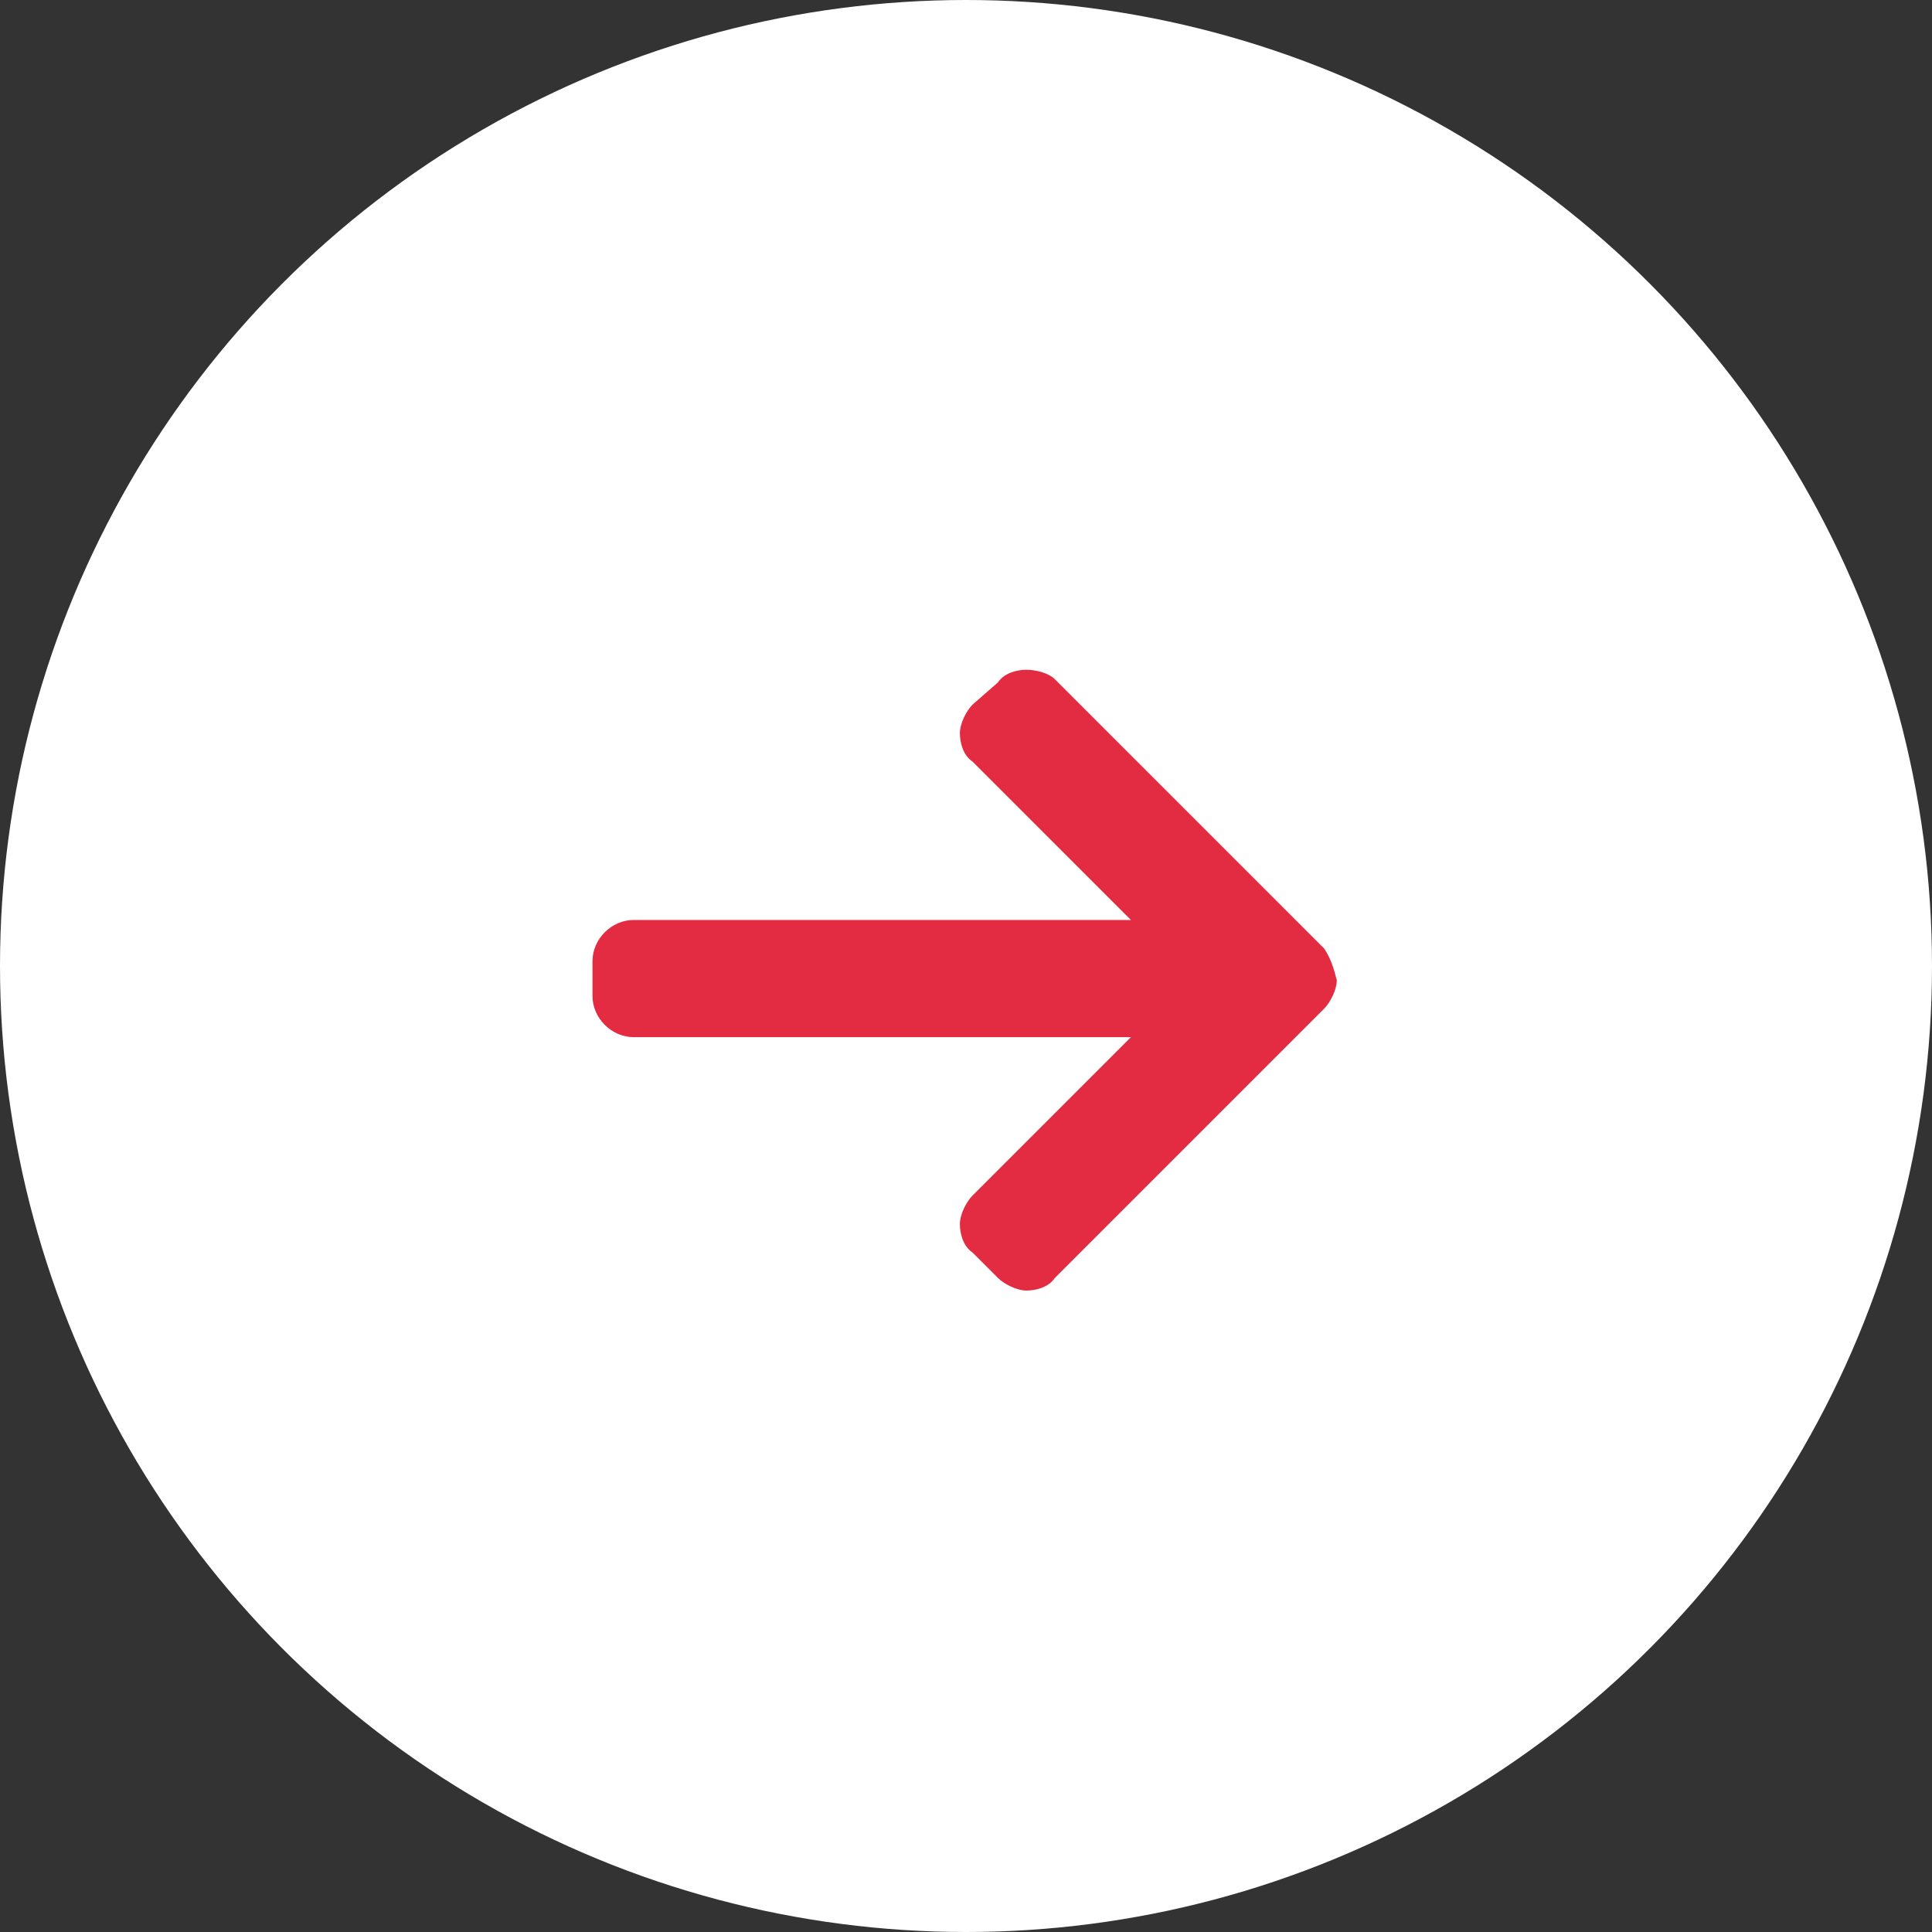
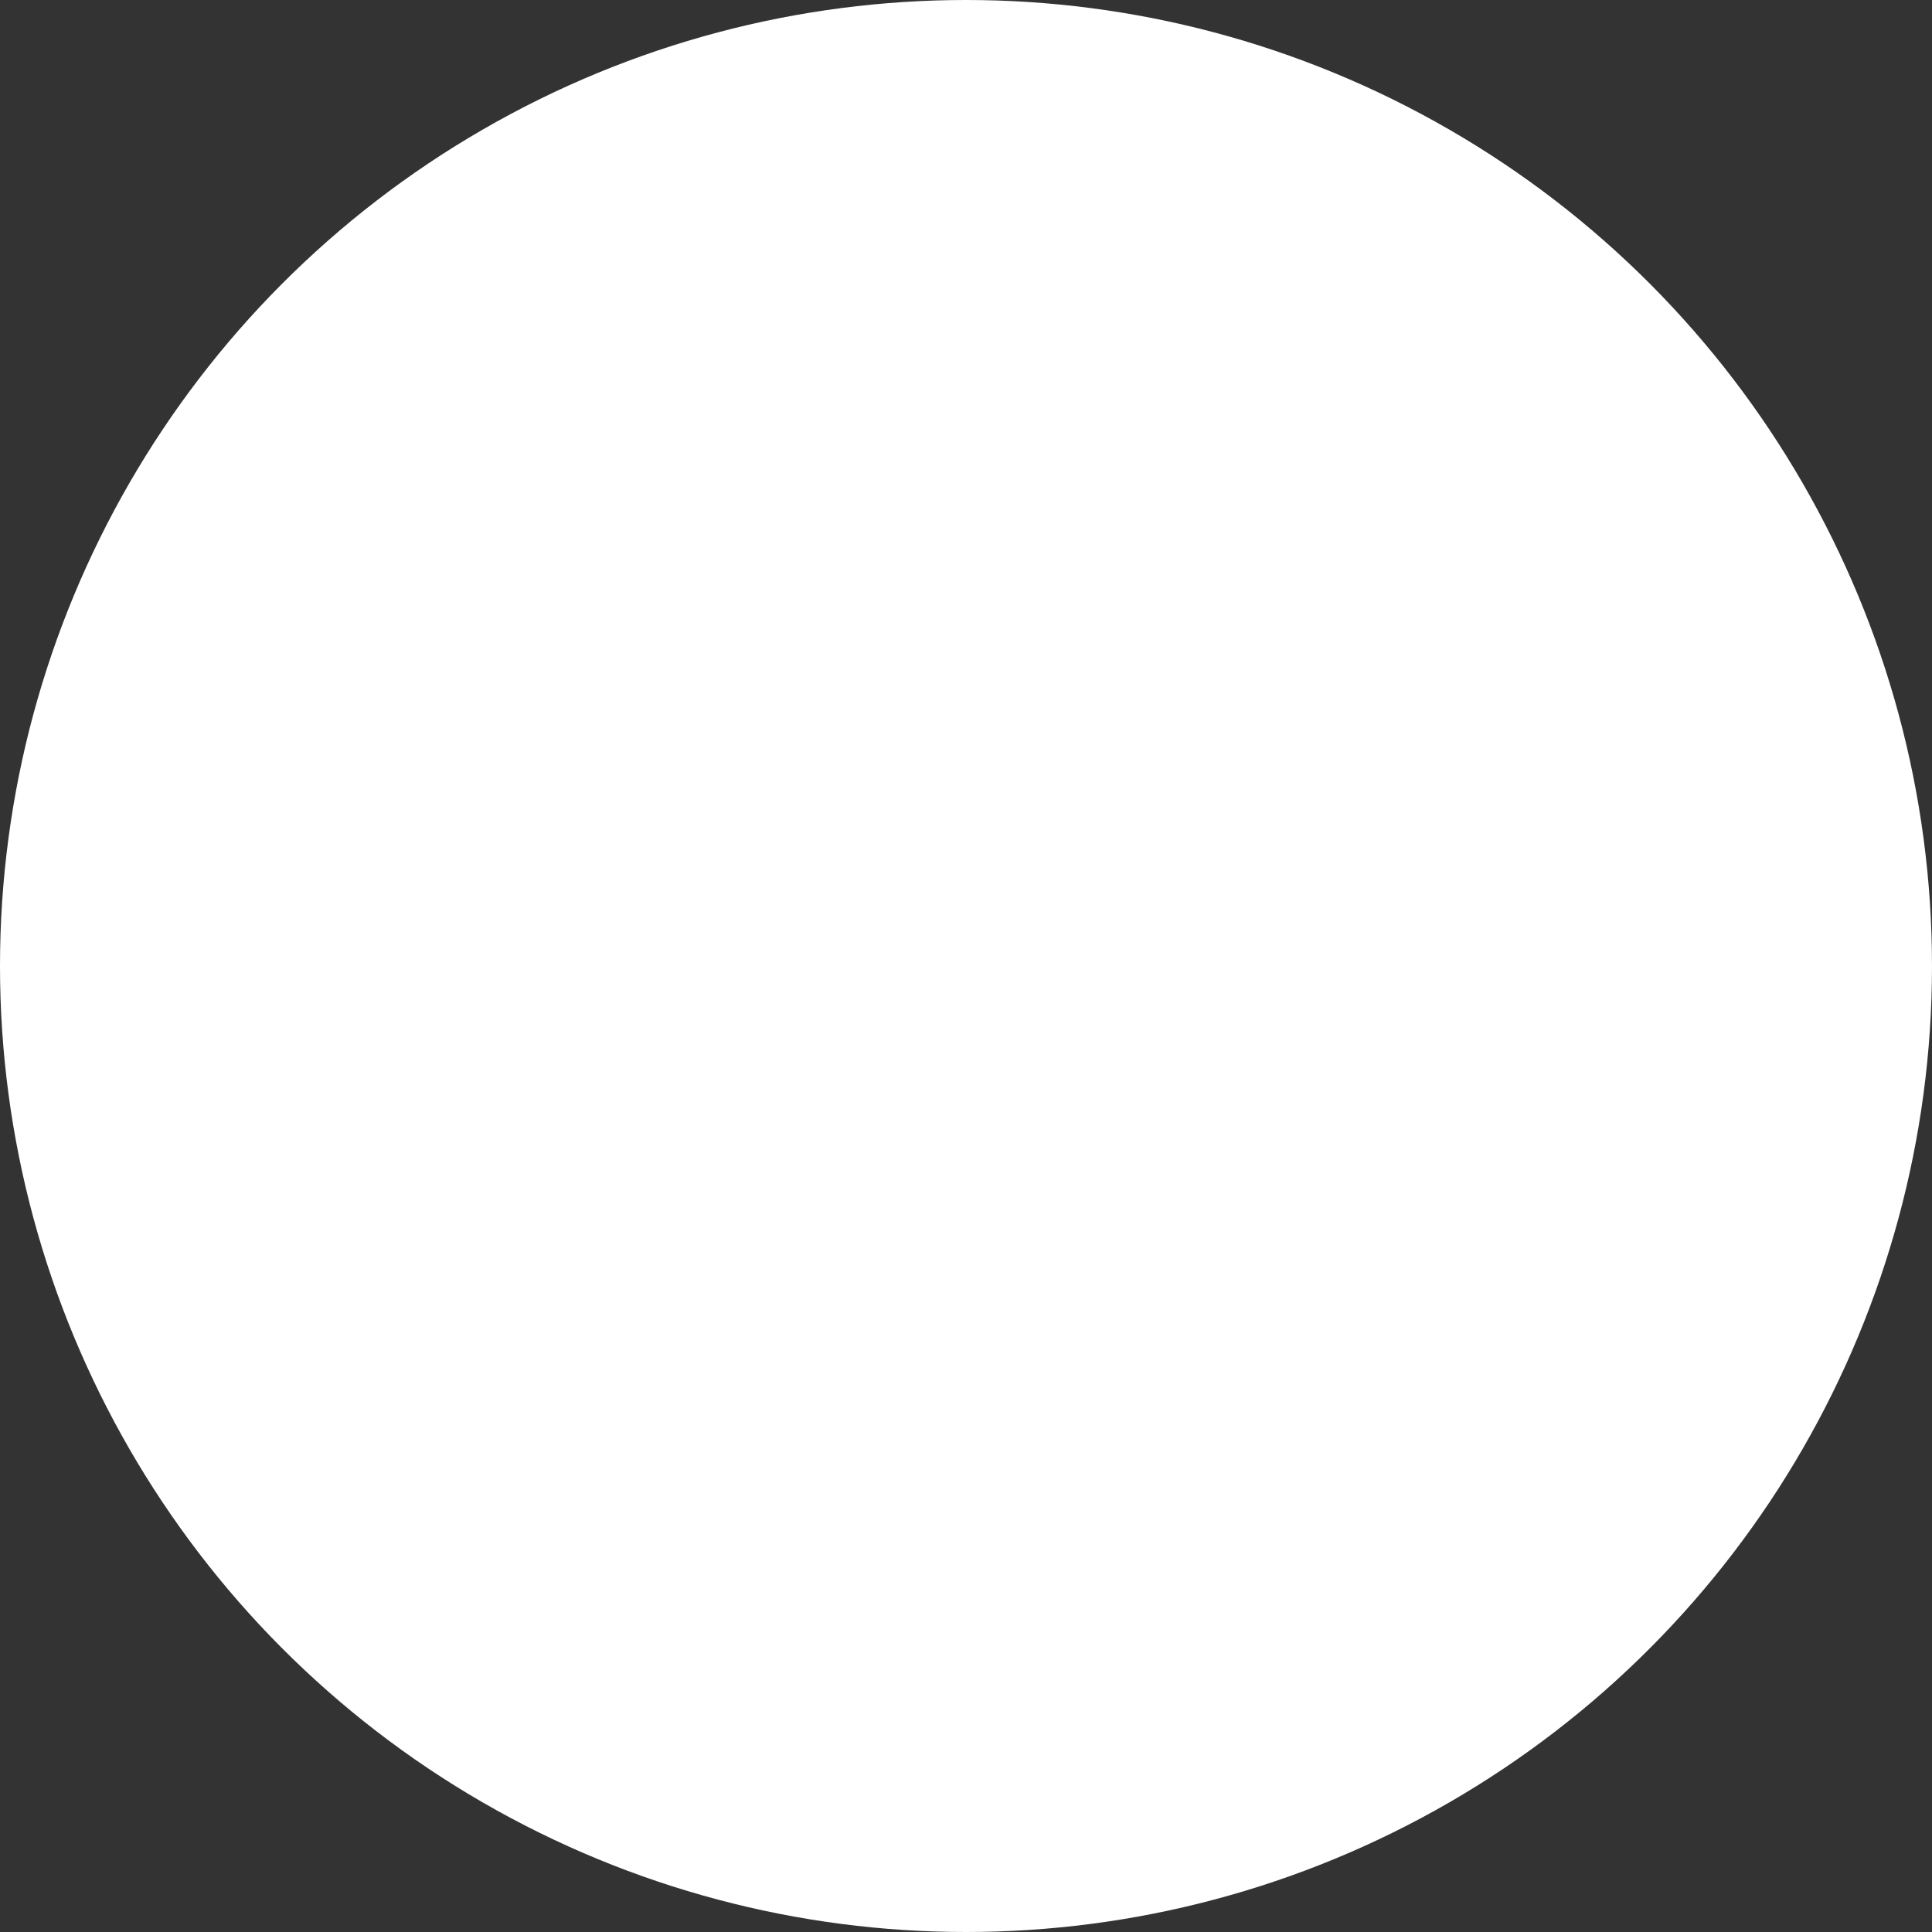
<svg xmlns="http://www.w3.org/2000/svg" version="1.1" id="Layer_1" x="0px" y="0px" viewBox="0 0 61 61" style="enable-background:new 0 0 61 61;" xml:space="preserve">
  <rect x="0" y="0" width="61" height="61" fill="#333333" stroke="none" />
  <style type="text/css">
	.st0{fill:#FFFFFF;}
	.st1{fill:#E32C42;}
</style>
  <g id="Group_43" transform="translate(-569 -1118)">
    <circle id="Ellipse_16" class="st0" cx="599.5" cy="1148.5" r="30.5" />
    <g id="Group_42" transform="translate(587.707 1139.147)">
      <g id="Group_39" transform="translate(0)">
-         <path id="Path_44" class="st1" d="M23.1,8.8l-8.5-8.5C14.4,0.1,14,0,13.7,0c-0.3,0-0.7,0.1-0.9,0.4L12,1.1     c-0.2,0.2-0.4,0.6-0.4,0.9c0,0.3,0.1,0.7,0.4,0.9L17,7.9H1.3C0.6,7.9,0,8.5,0,9.2c0,0,0,0,0,0v1.1c0,0.7,0.6,1.3,1.3,1.3H17l-5,5     c-0.2,0.2-0.4,0.6-0.4,0.9c0,0.3,0.1,0.7,0.4,0.9l0.8,0.8c0.2,0.2,0.6,0.4,0.9,0.4c0.3,0,0.7-0.1,0.9-0.4l8.5-8.5     c0.2-0.2,0.4-0.6,0.4-0.9C23.4,9.4,23.3,9.1,23.1,8.8z" />
-       </g>
+         </g>
    </g>
  </g>
</svg>